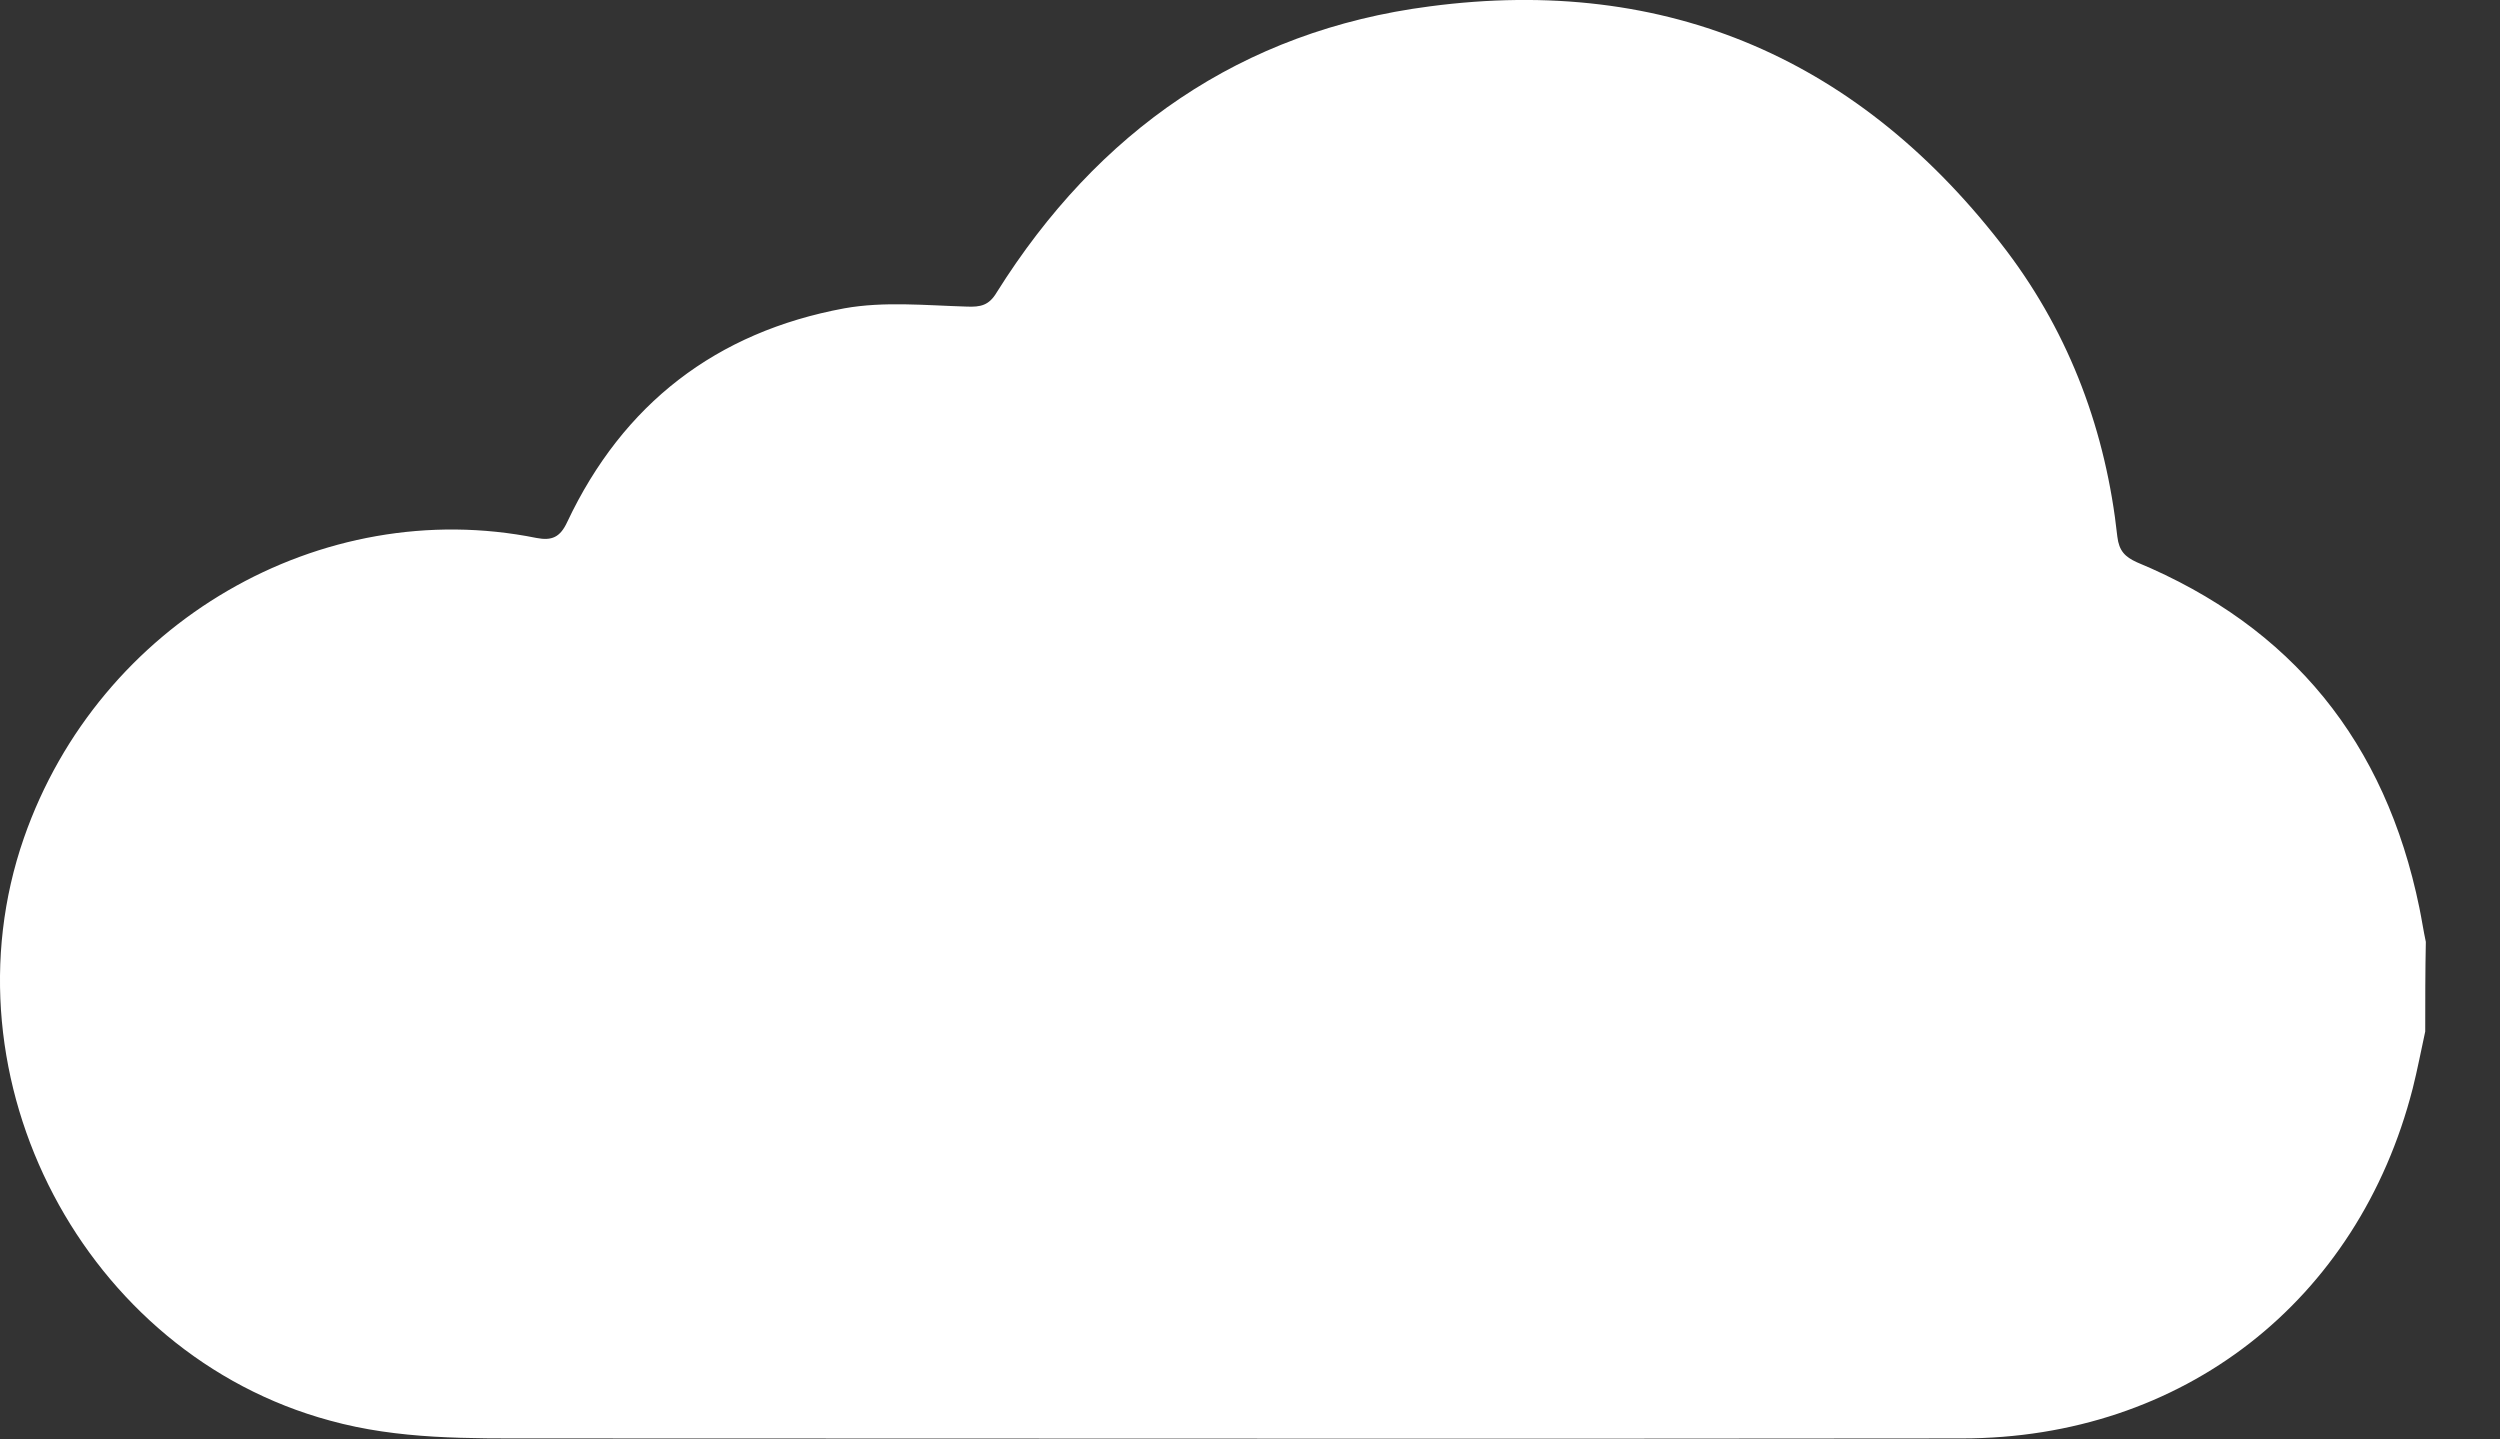
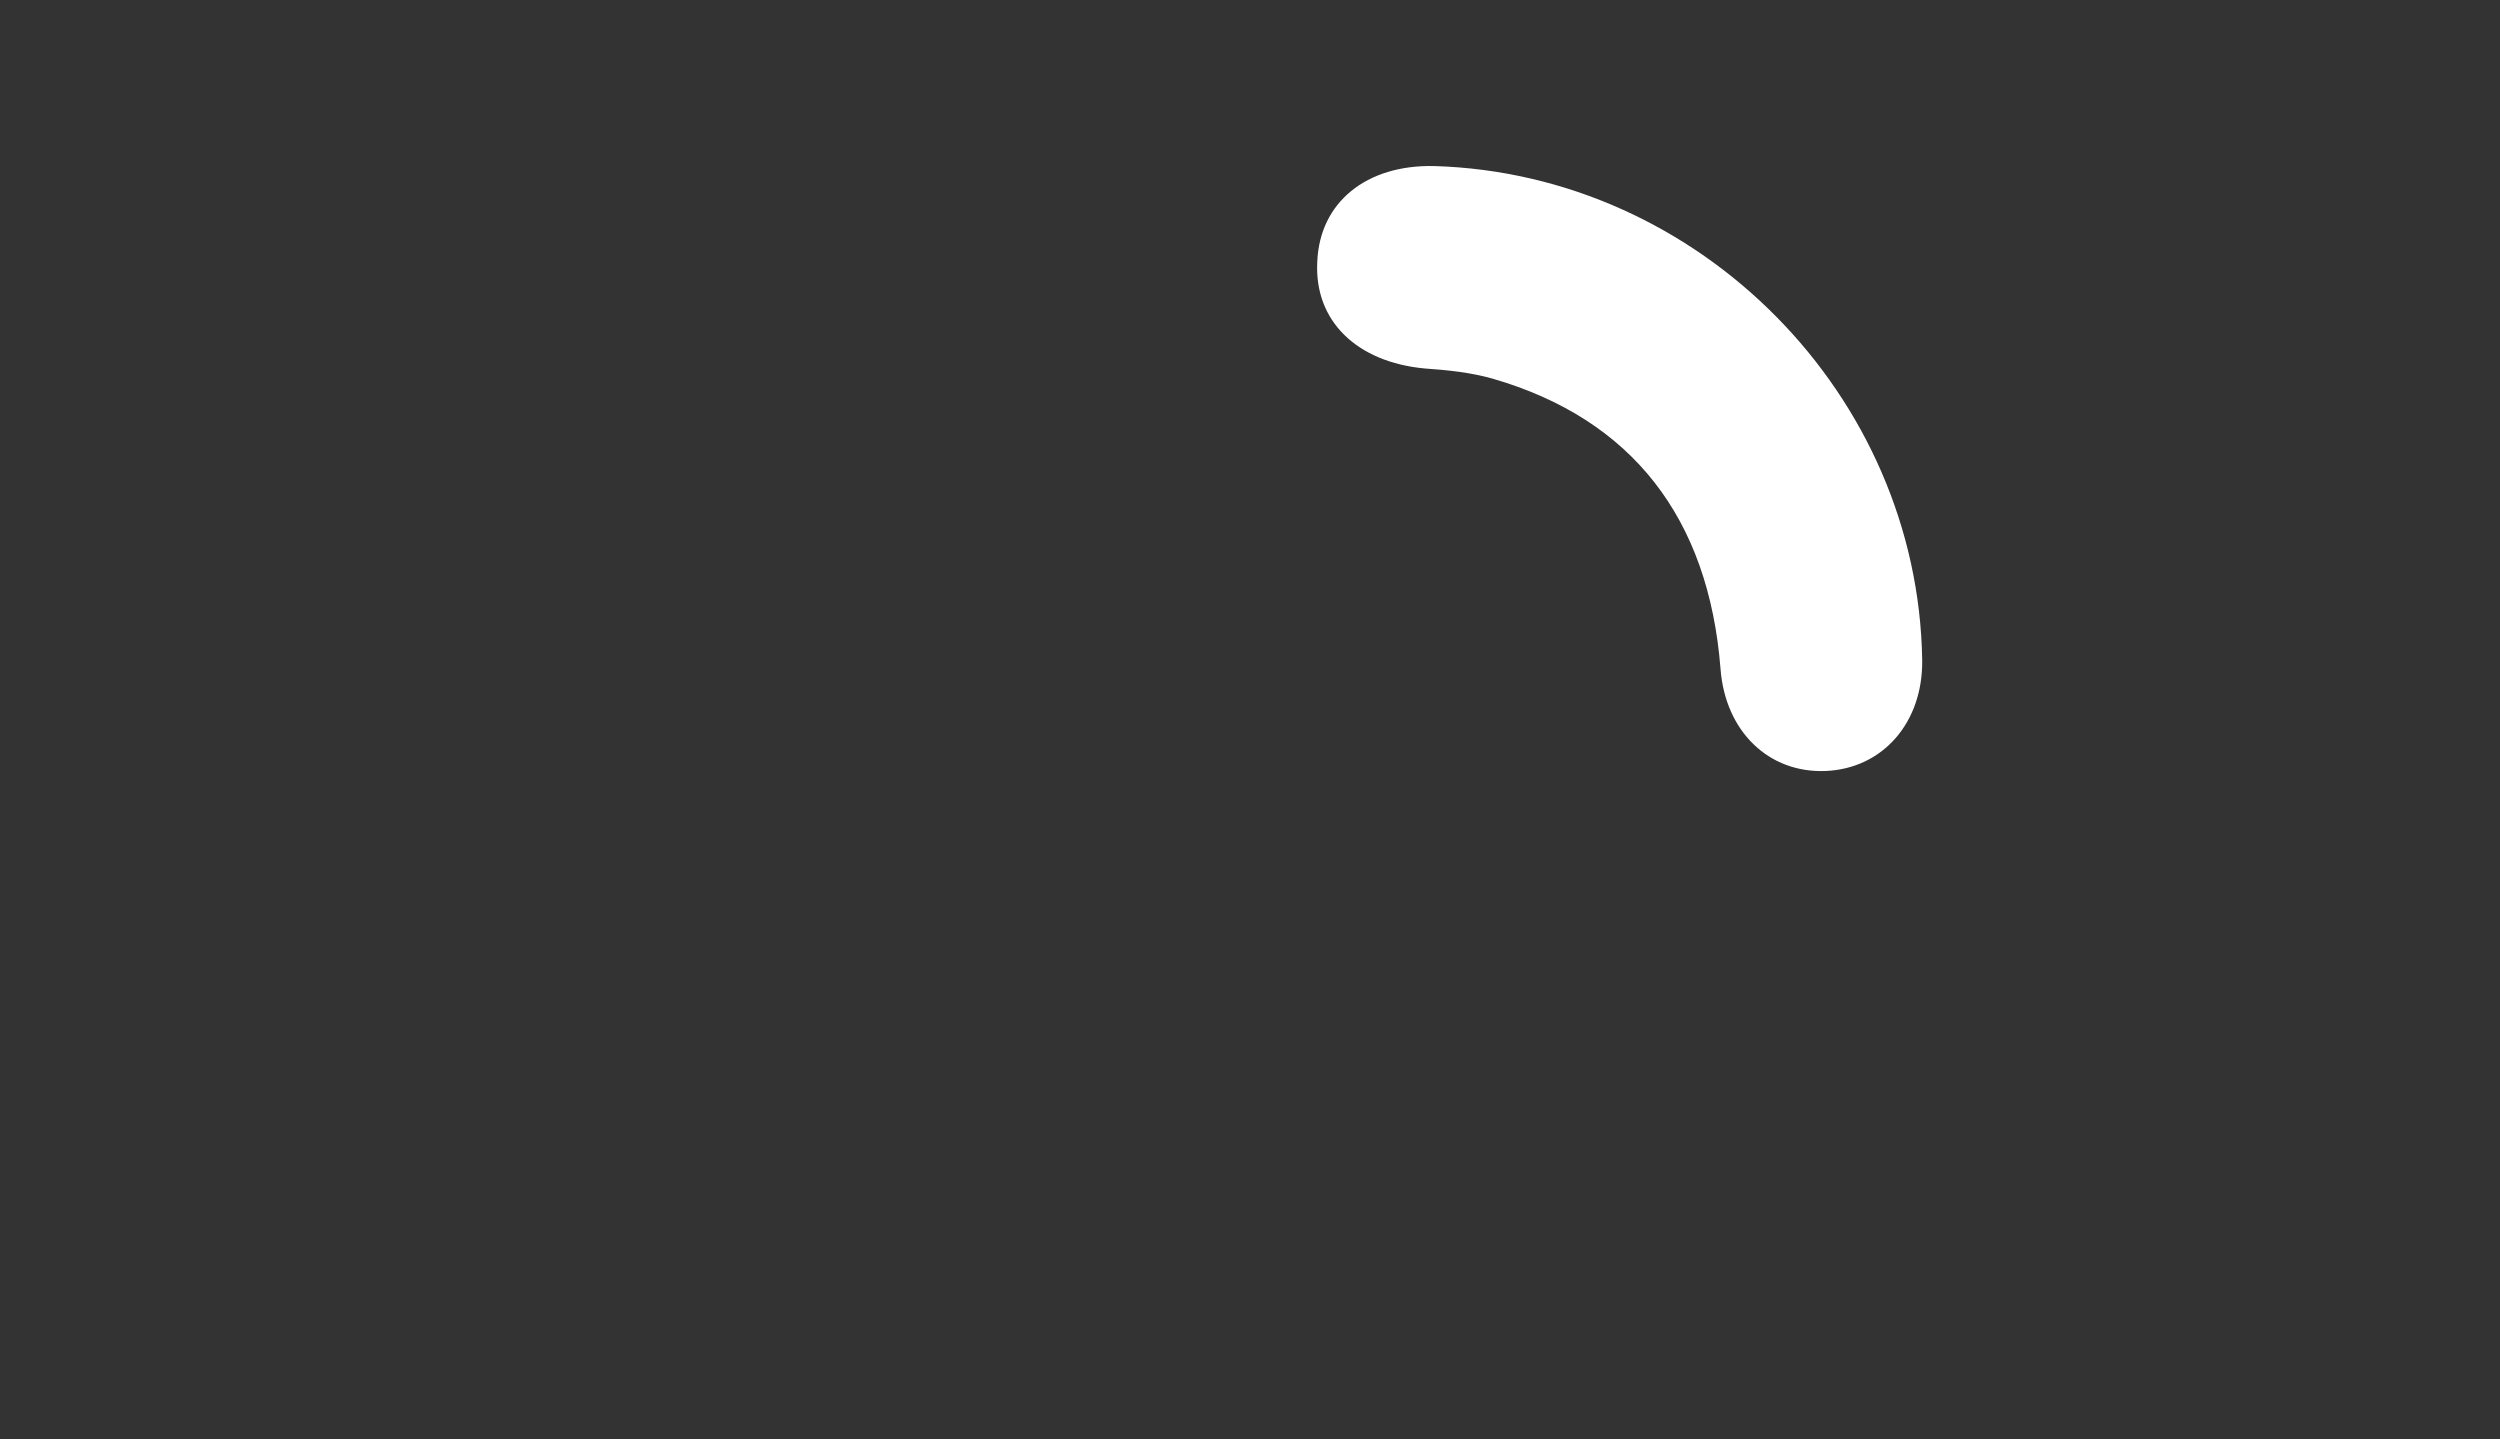
<svg xmlns="http://www.w3.org/2000/svg" width="33" height="19" viewBox="0 0 33 19" fill="none">
  <rect x="0" y="0" width="33" height="19" fill="#333333" stroke="none" />
-   <path d="M32.013 13.616C31.958 13.866 31.911 14.117 31.848 14.367C31.128 17.178 28.81 18.987 25.897 18.987C19.633 18.995 13.376 18.987 7.112 18.987C6.188 18.987 5.264 19.003 4.356 18.752C1.114 17.875 -0.789 14.242 0.315 11.063C1.31 8.205 4.246 6.529 7.081 7.101C7.284 7.14 7.394 7.093 7.488 6.889C8.224 5.331 9.453 4.383 11.145 4.07C11.669 3.976 12.217 4.031 12.758 4.047C12.946 4.055 13.055 4.031 13.157 3.859C14.488 1.737 16.383 0.406 18.873 0.084C22.013 -0.331 24.574 0.789 26.492 3.318C27.33 4.43 27.8 5.707 27.949 7.085C27.972 7.273 28.051 7.351 28.207 7.422C30.259 8.275 31.488 9.802 31.935 11.979C31.966 12.128 31.989 12.284 32.021 12.433C32.013 12.825 32.013 13.216 32.013 13.616ZM20.181 2.99C19.515 2.966 19.046 3.35 19.014 3.937C18.983 4.524 19.406 4.932 20.079 4.994C20.306 5.018 20.541 5.033 20.753 5.096C22.131 5.495 22.89 6.474 23.008 7.97C23.055 8.588 23.485 9.003 24.049 8.98C24.613 8.956 25.012 8.502 25.005 7.884C24.973 5.26 22.812 3.068 20.181 2.99Z" fill="white" />
  <path d="M18.933 2.192C22.44 2.296 25.32 5.219 25.373 8.715C25.383 9.54 24.851 10.145 24.099 10.177C23.348 10.208 22.774 9.655 22.711 8.83C22.555 6.837 21.542 5.532 19.705 4.999C19.413 4.916 19.11 4.885 18.807 4.864C17.91 4.78 17.346 4.237 17.388 3.455C17.419 2.672 18.035 2.171 18.933 2.192Z" fill="white" />
</svg>